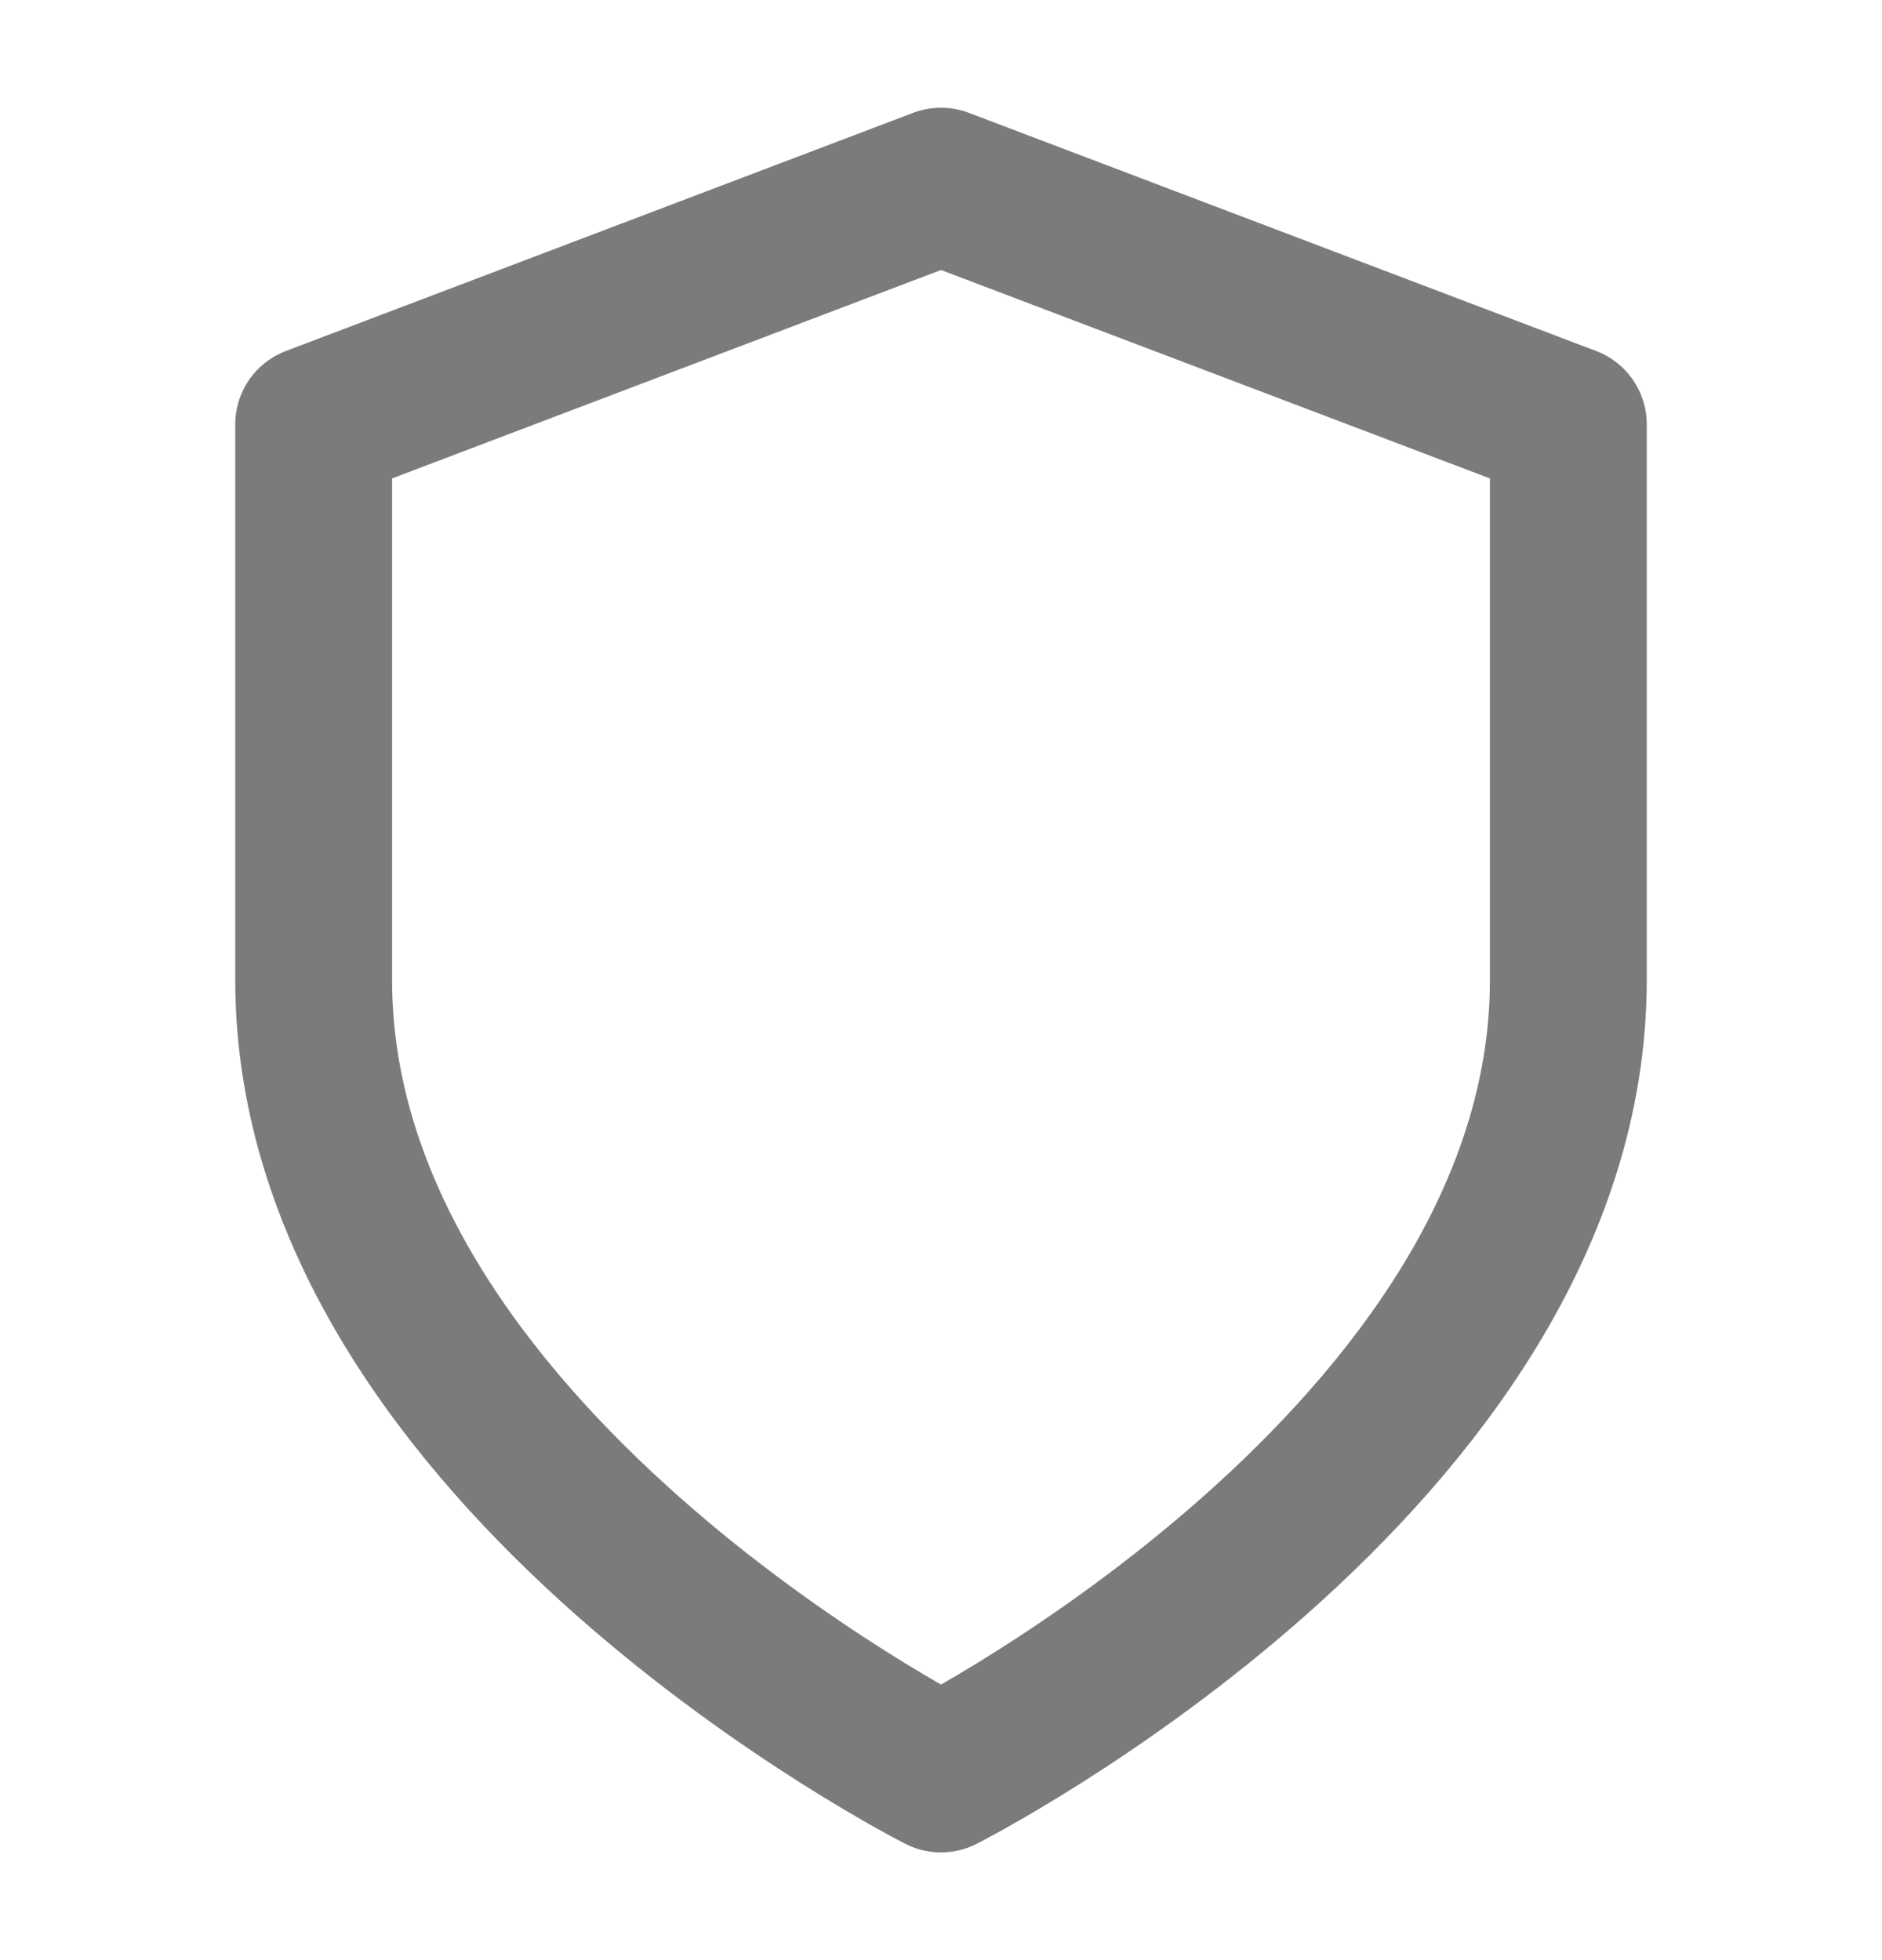
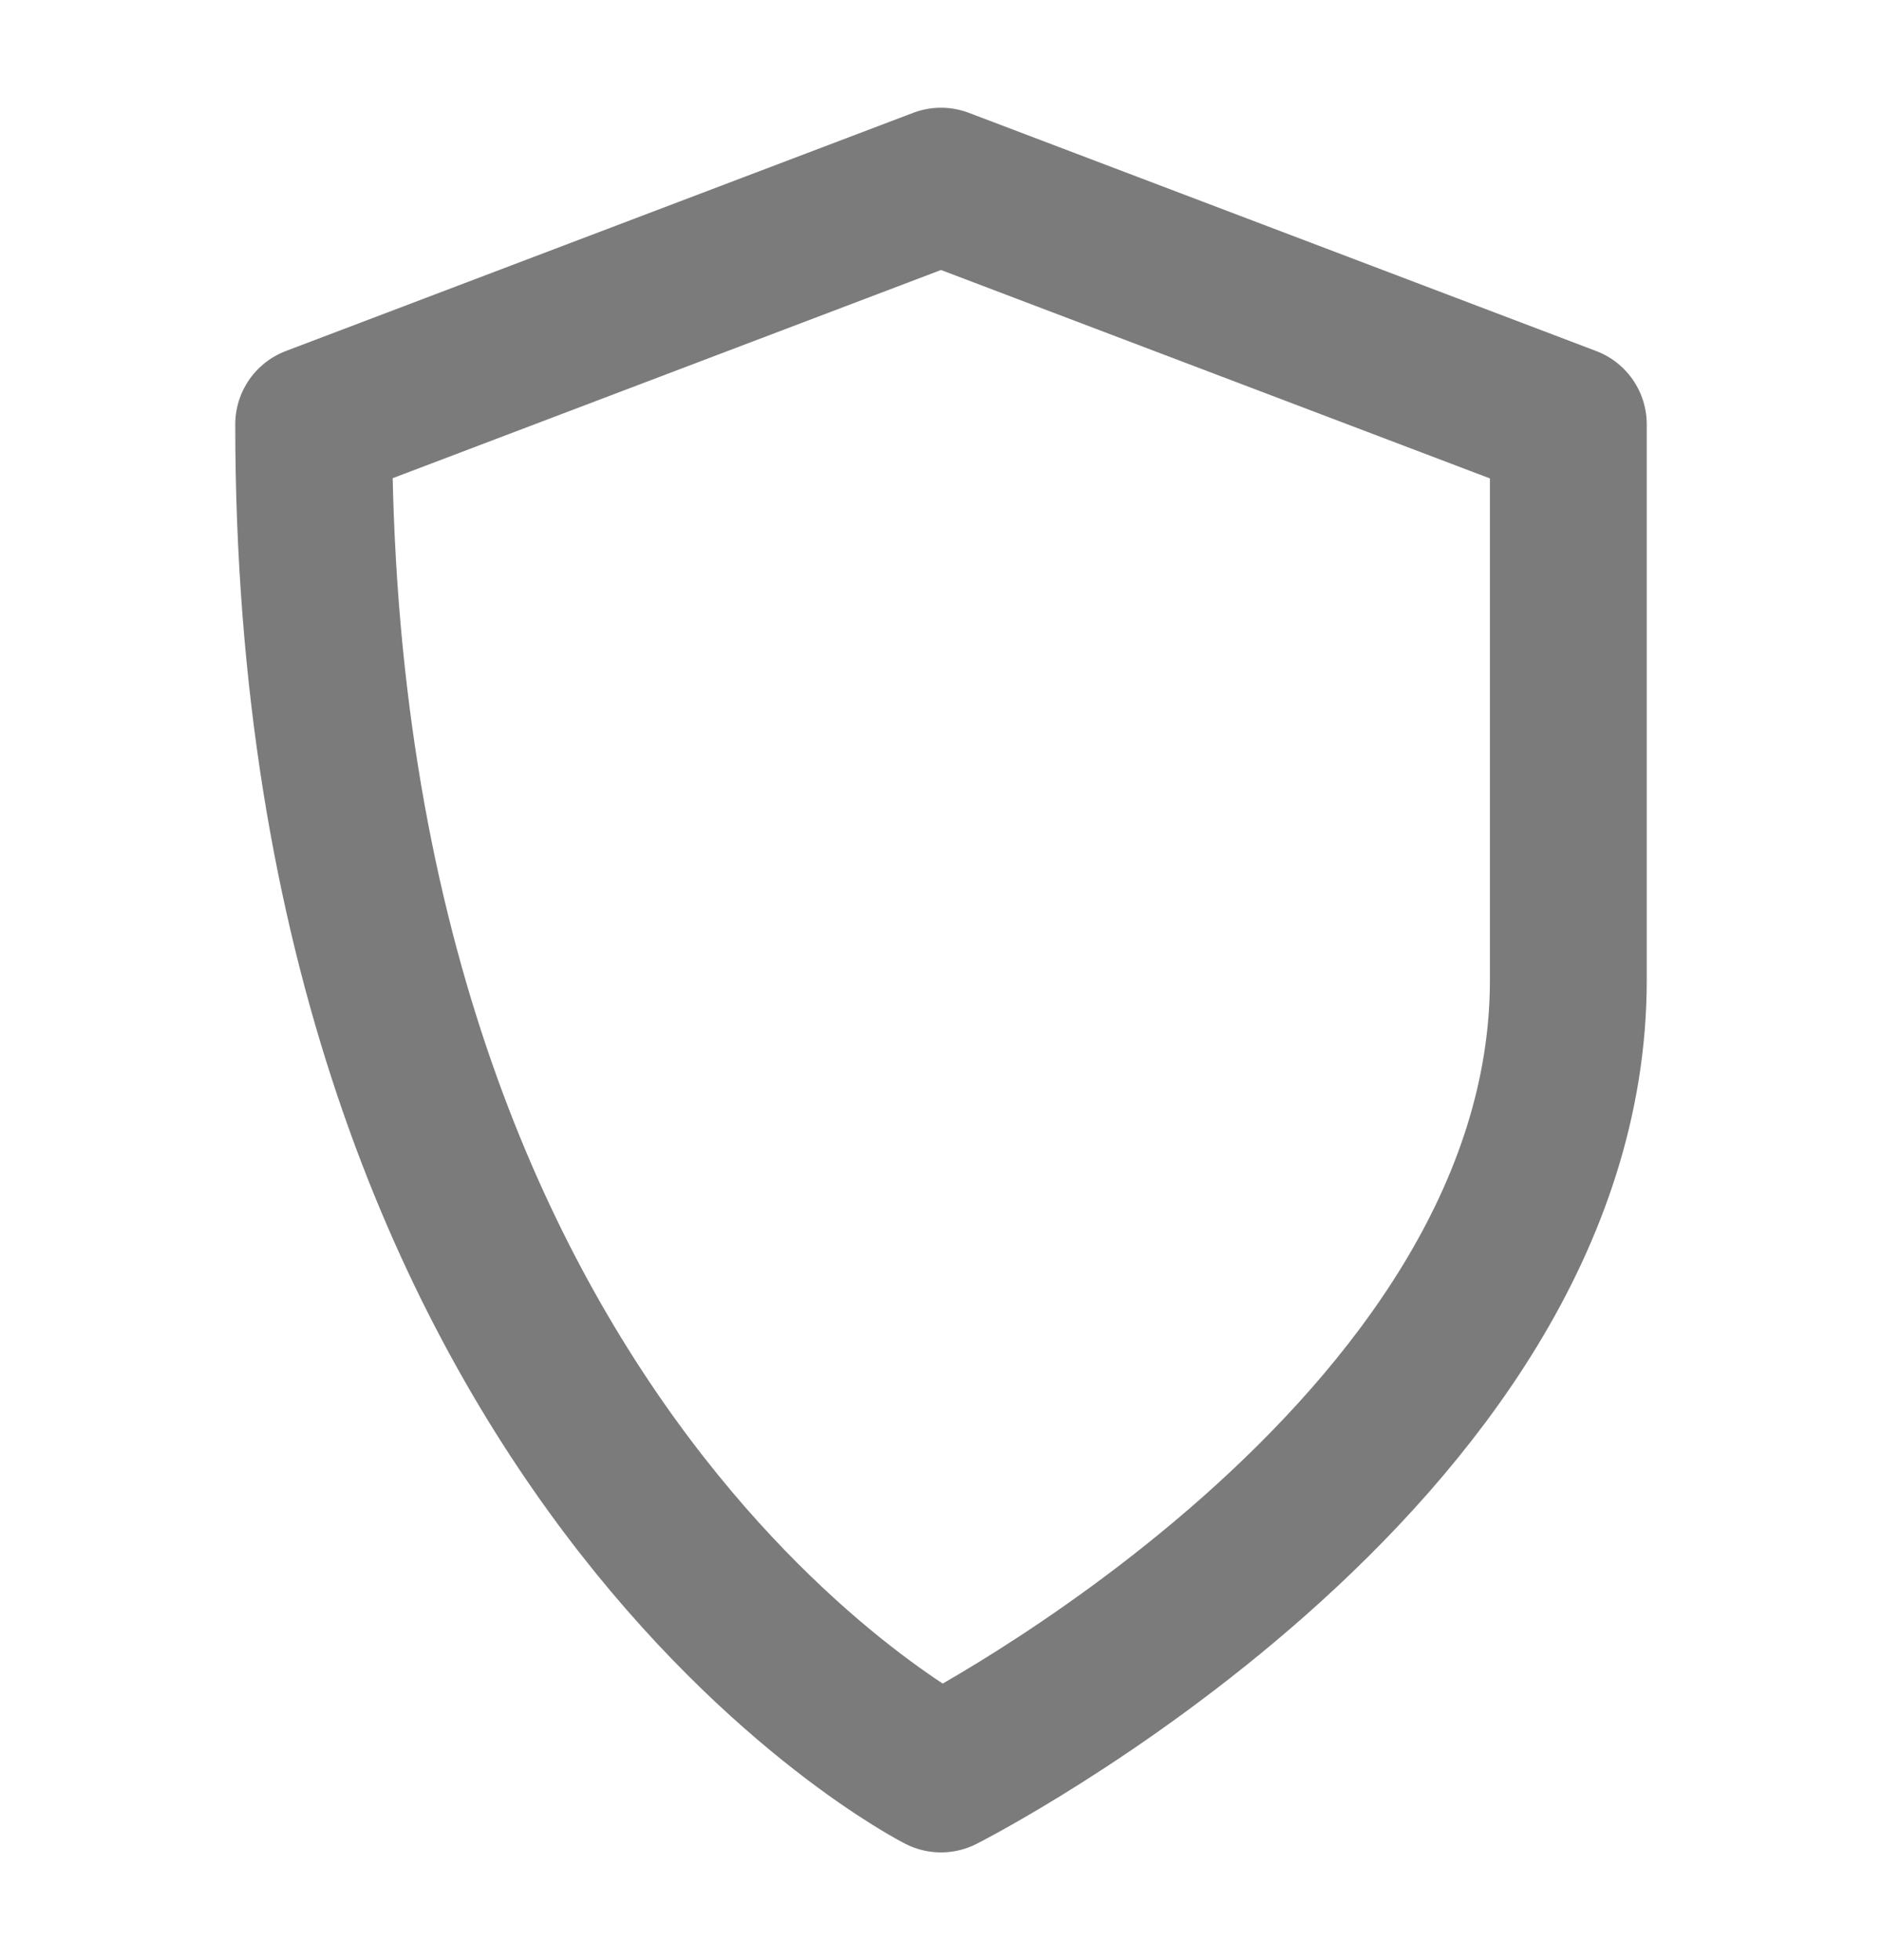
<svg xmlns="http://www.w3.org/2000/svg" width="24" height="25" viewBox="0 0 24 25" fill="none">
-   <path d="M12 22.626C12 22.626 20 18.576 20 12.5V5.412L12 2.374L4 5.412V12.5C4 18.576 12 22.626 12 22.626Z" stroke="#7B7B7B" stroke-width="2" stroke-linecap="round" stroke-linejoin="round" />
+   <path d="M12 22.626C12 22.626 20 18.576 20 12.5V5.412L12 2.374L4 5.412C4 18.576 12 22.626 12 22.626Z" stroke="#7B7B7B" stroke-width="2" stroke-linecap="round" stroke-linejoin="round" />
</svg>